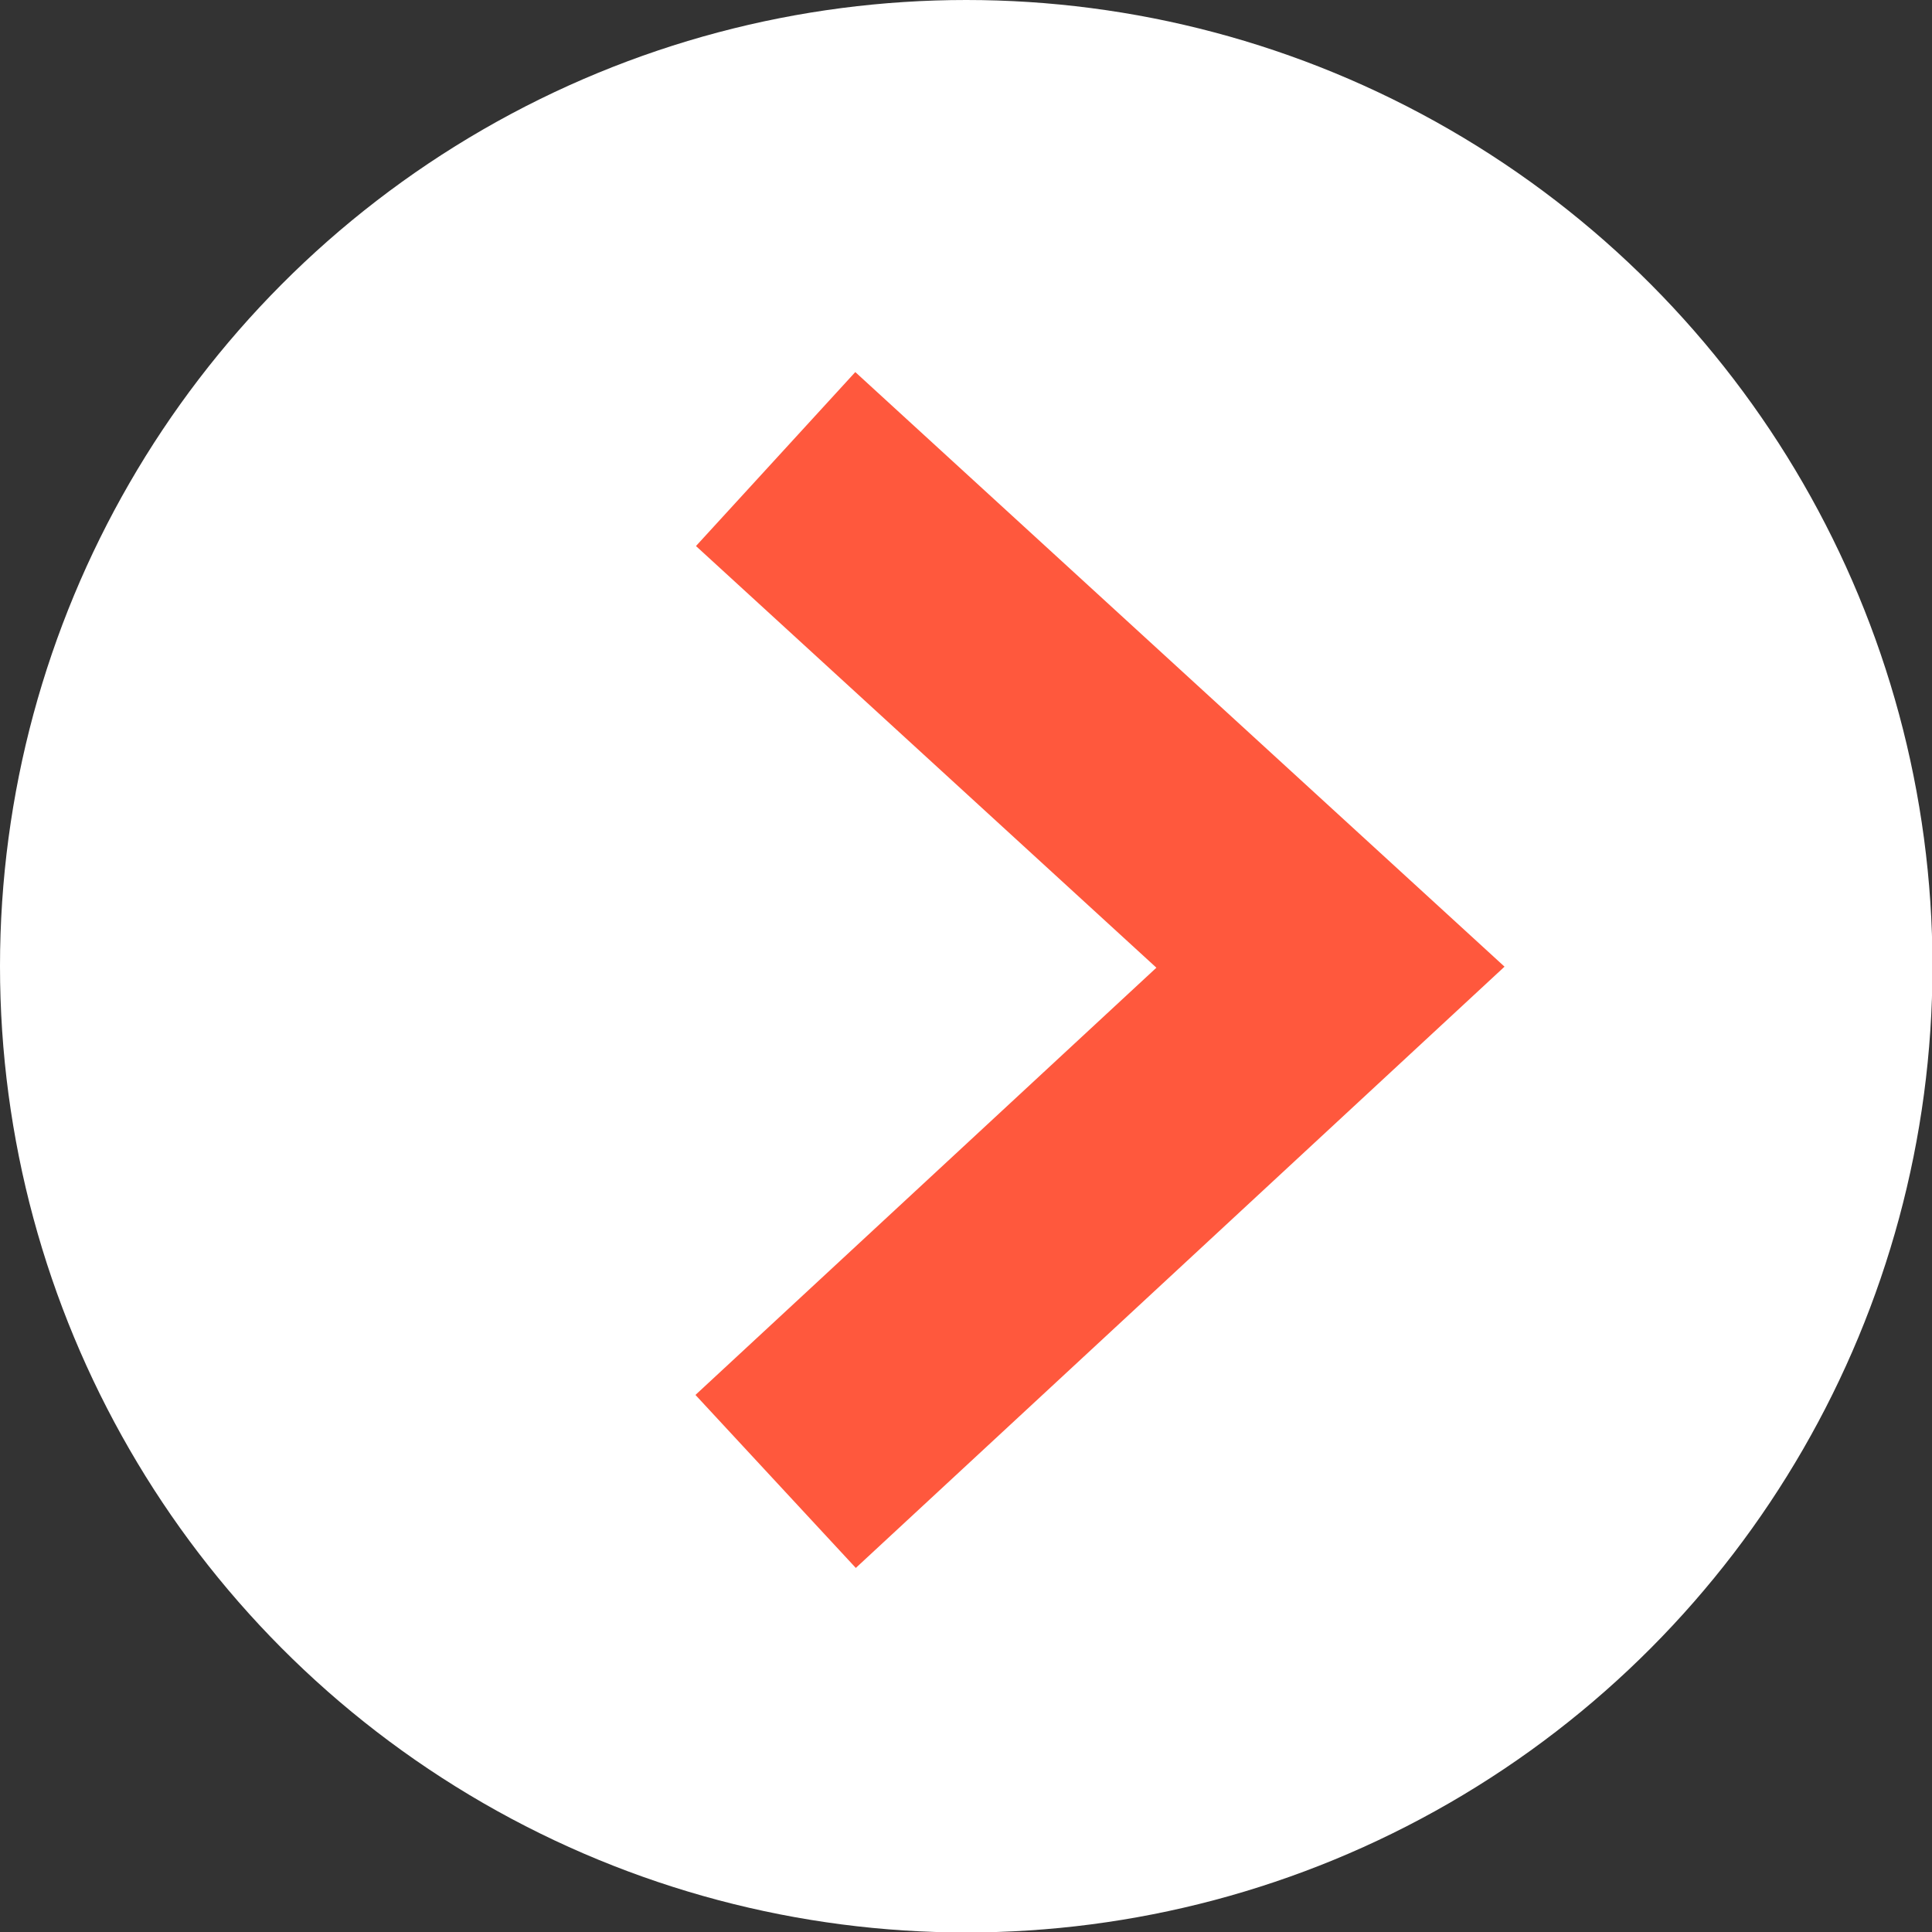
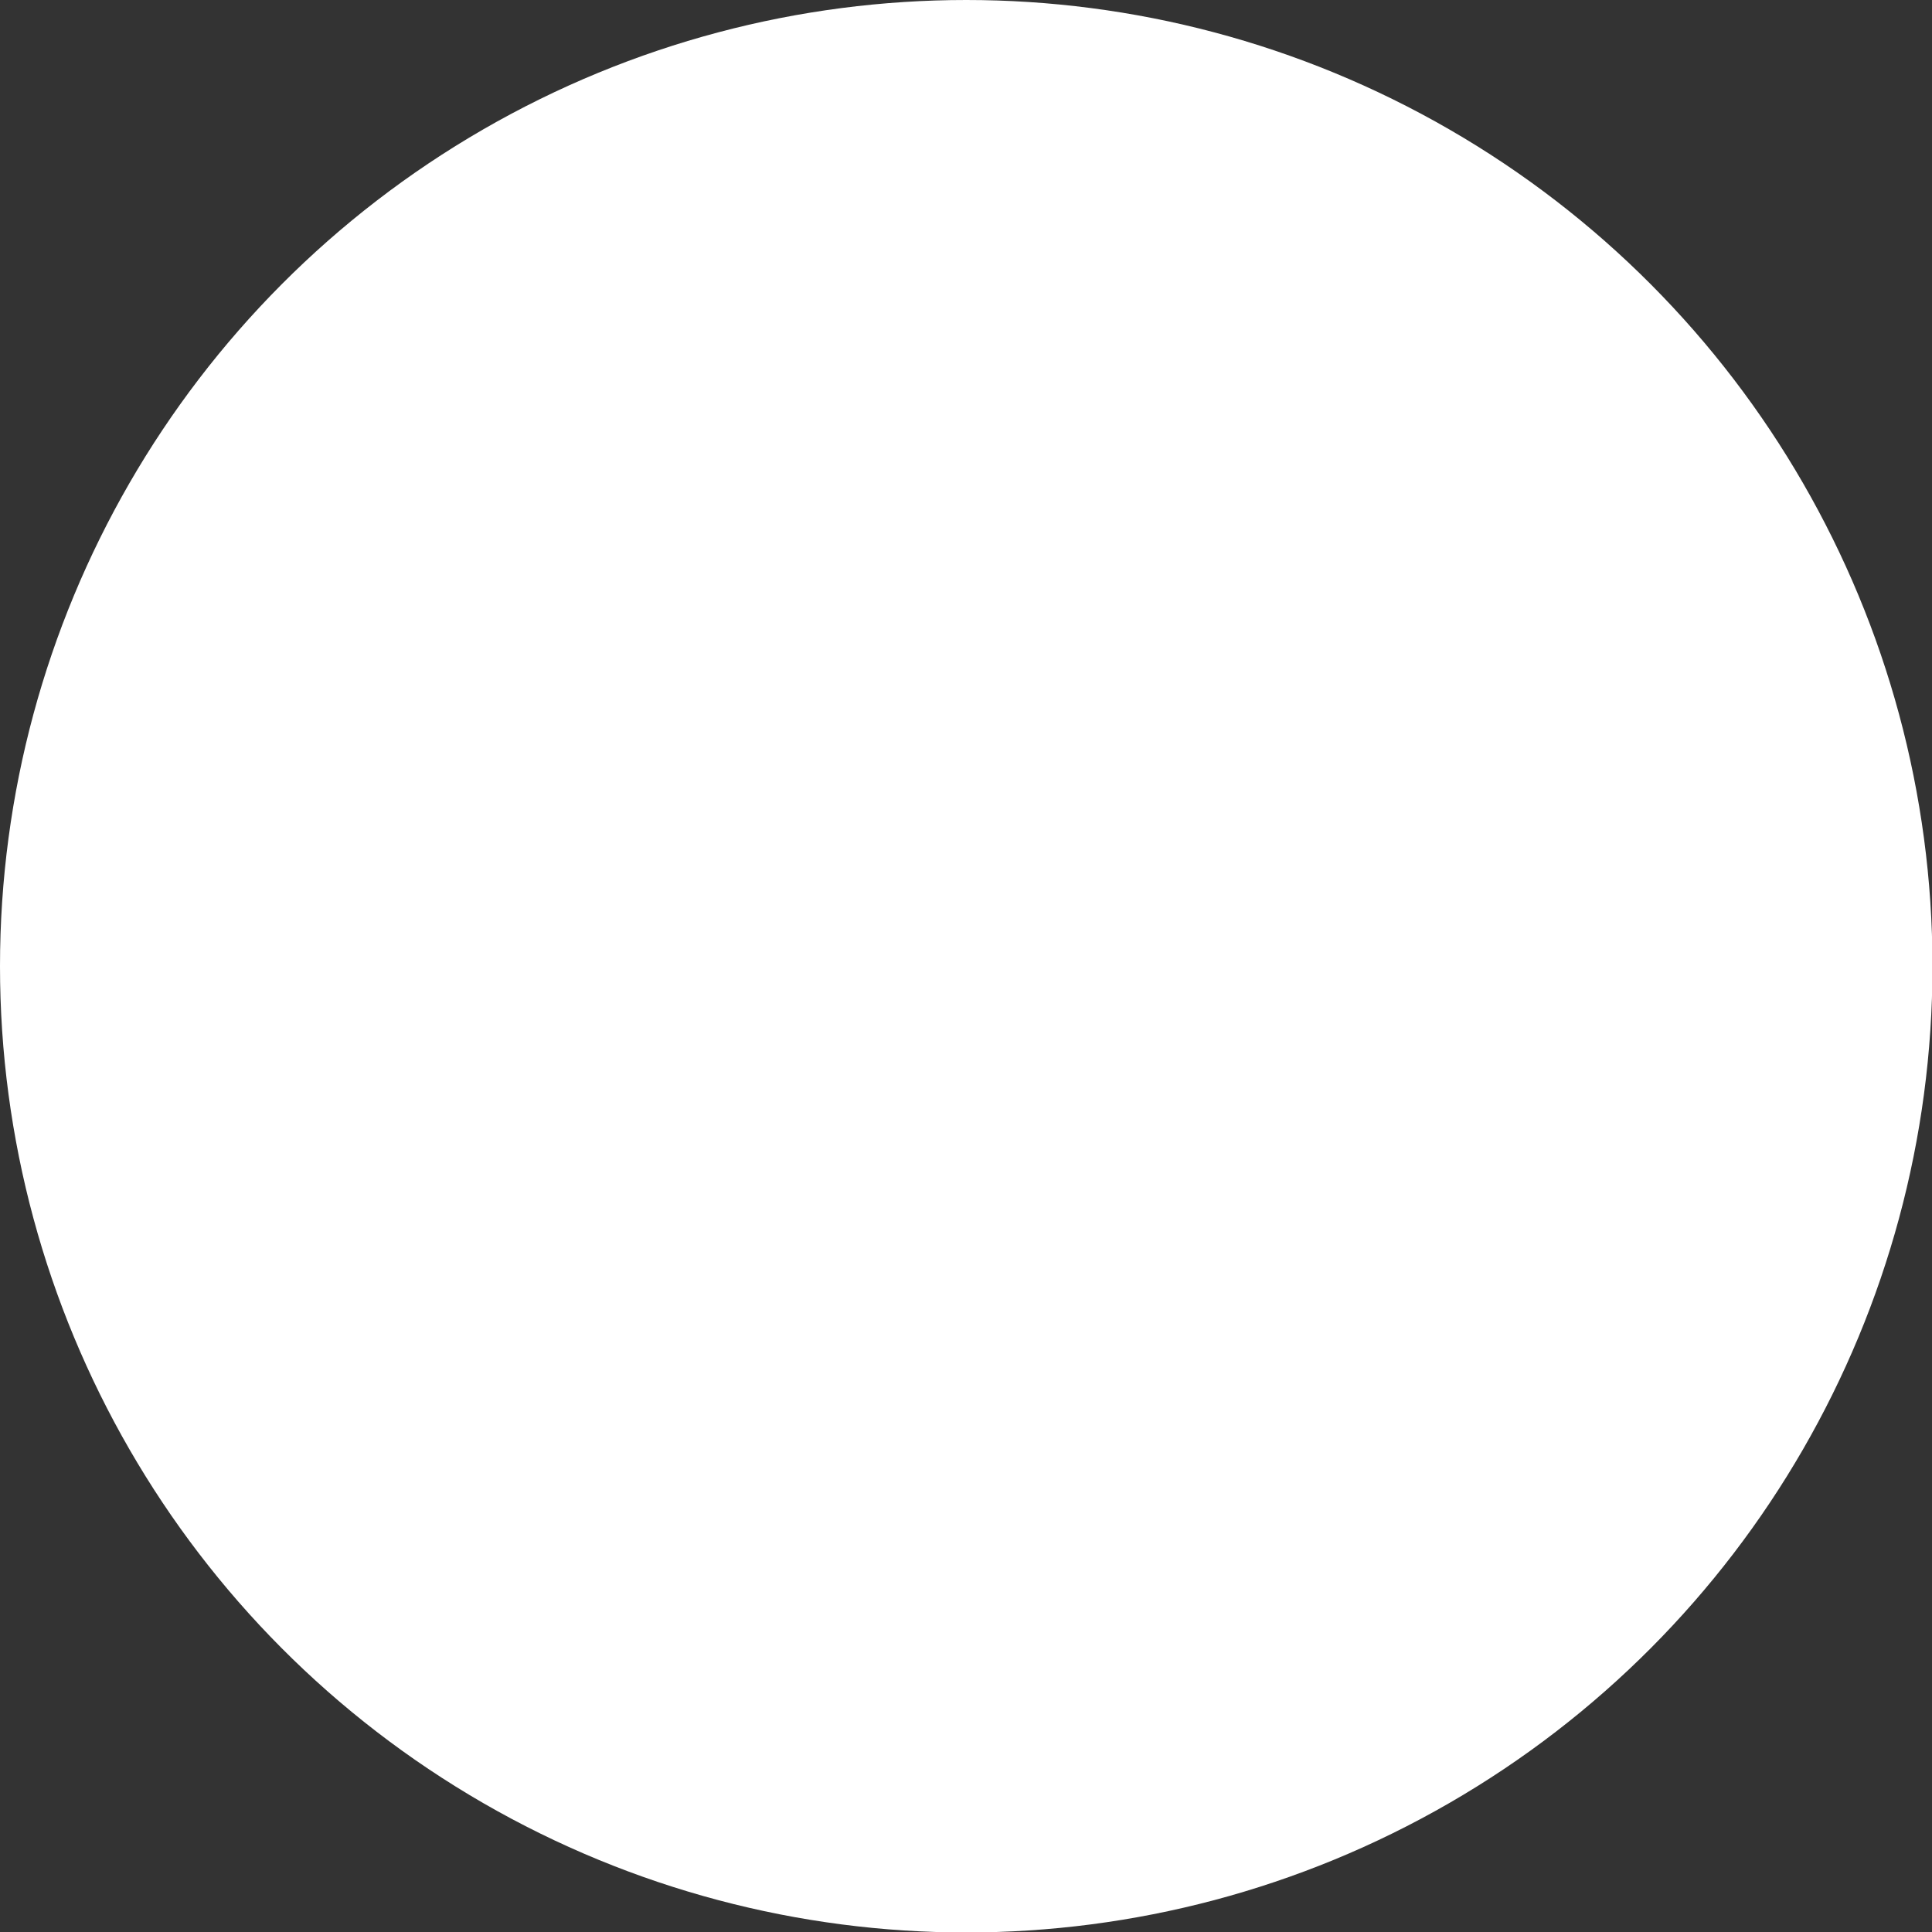
<svg xmlns="http://www.w3.org/2000/svg" version="1.1" x="0px" y="0px" width="40.95px" height="40.95px" viewBox="0 0 40.95 40.95" style="overflow:visible;enable-background:new 0 0 40.95 40.95;" xml:space="preserve">
  <rect x="0" y="0" width="40.95" height="40.95" fill="#333333" stroke="none" />
  <style type="text/css">
	.st0{fill:#FFFFFF;}
	.st1{fill:none;stroke:#FF583D;stroke-width:5;stroke-miterlimit:10;}
</style>
  <defs>
</defs>
  <g>
    <circle class="st0" cx="20.48" cy="20.48" r="20.48" />
-     <polyline class="st1" points="16.44,9.73 28.2,20.5 16.44,31.4  " />
  </g>
</svg>